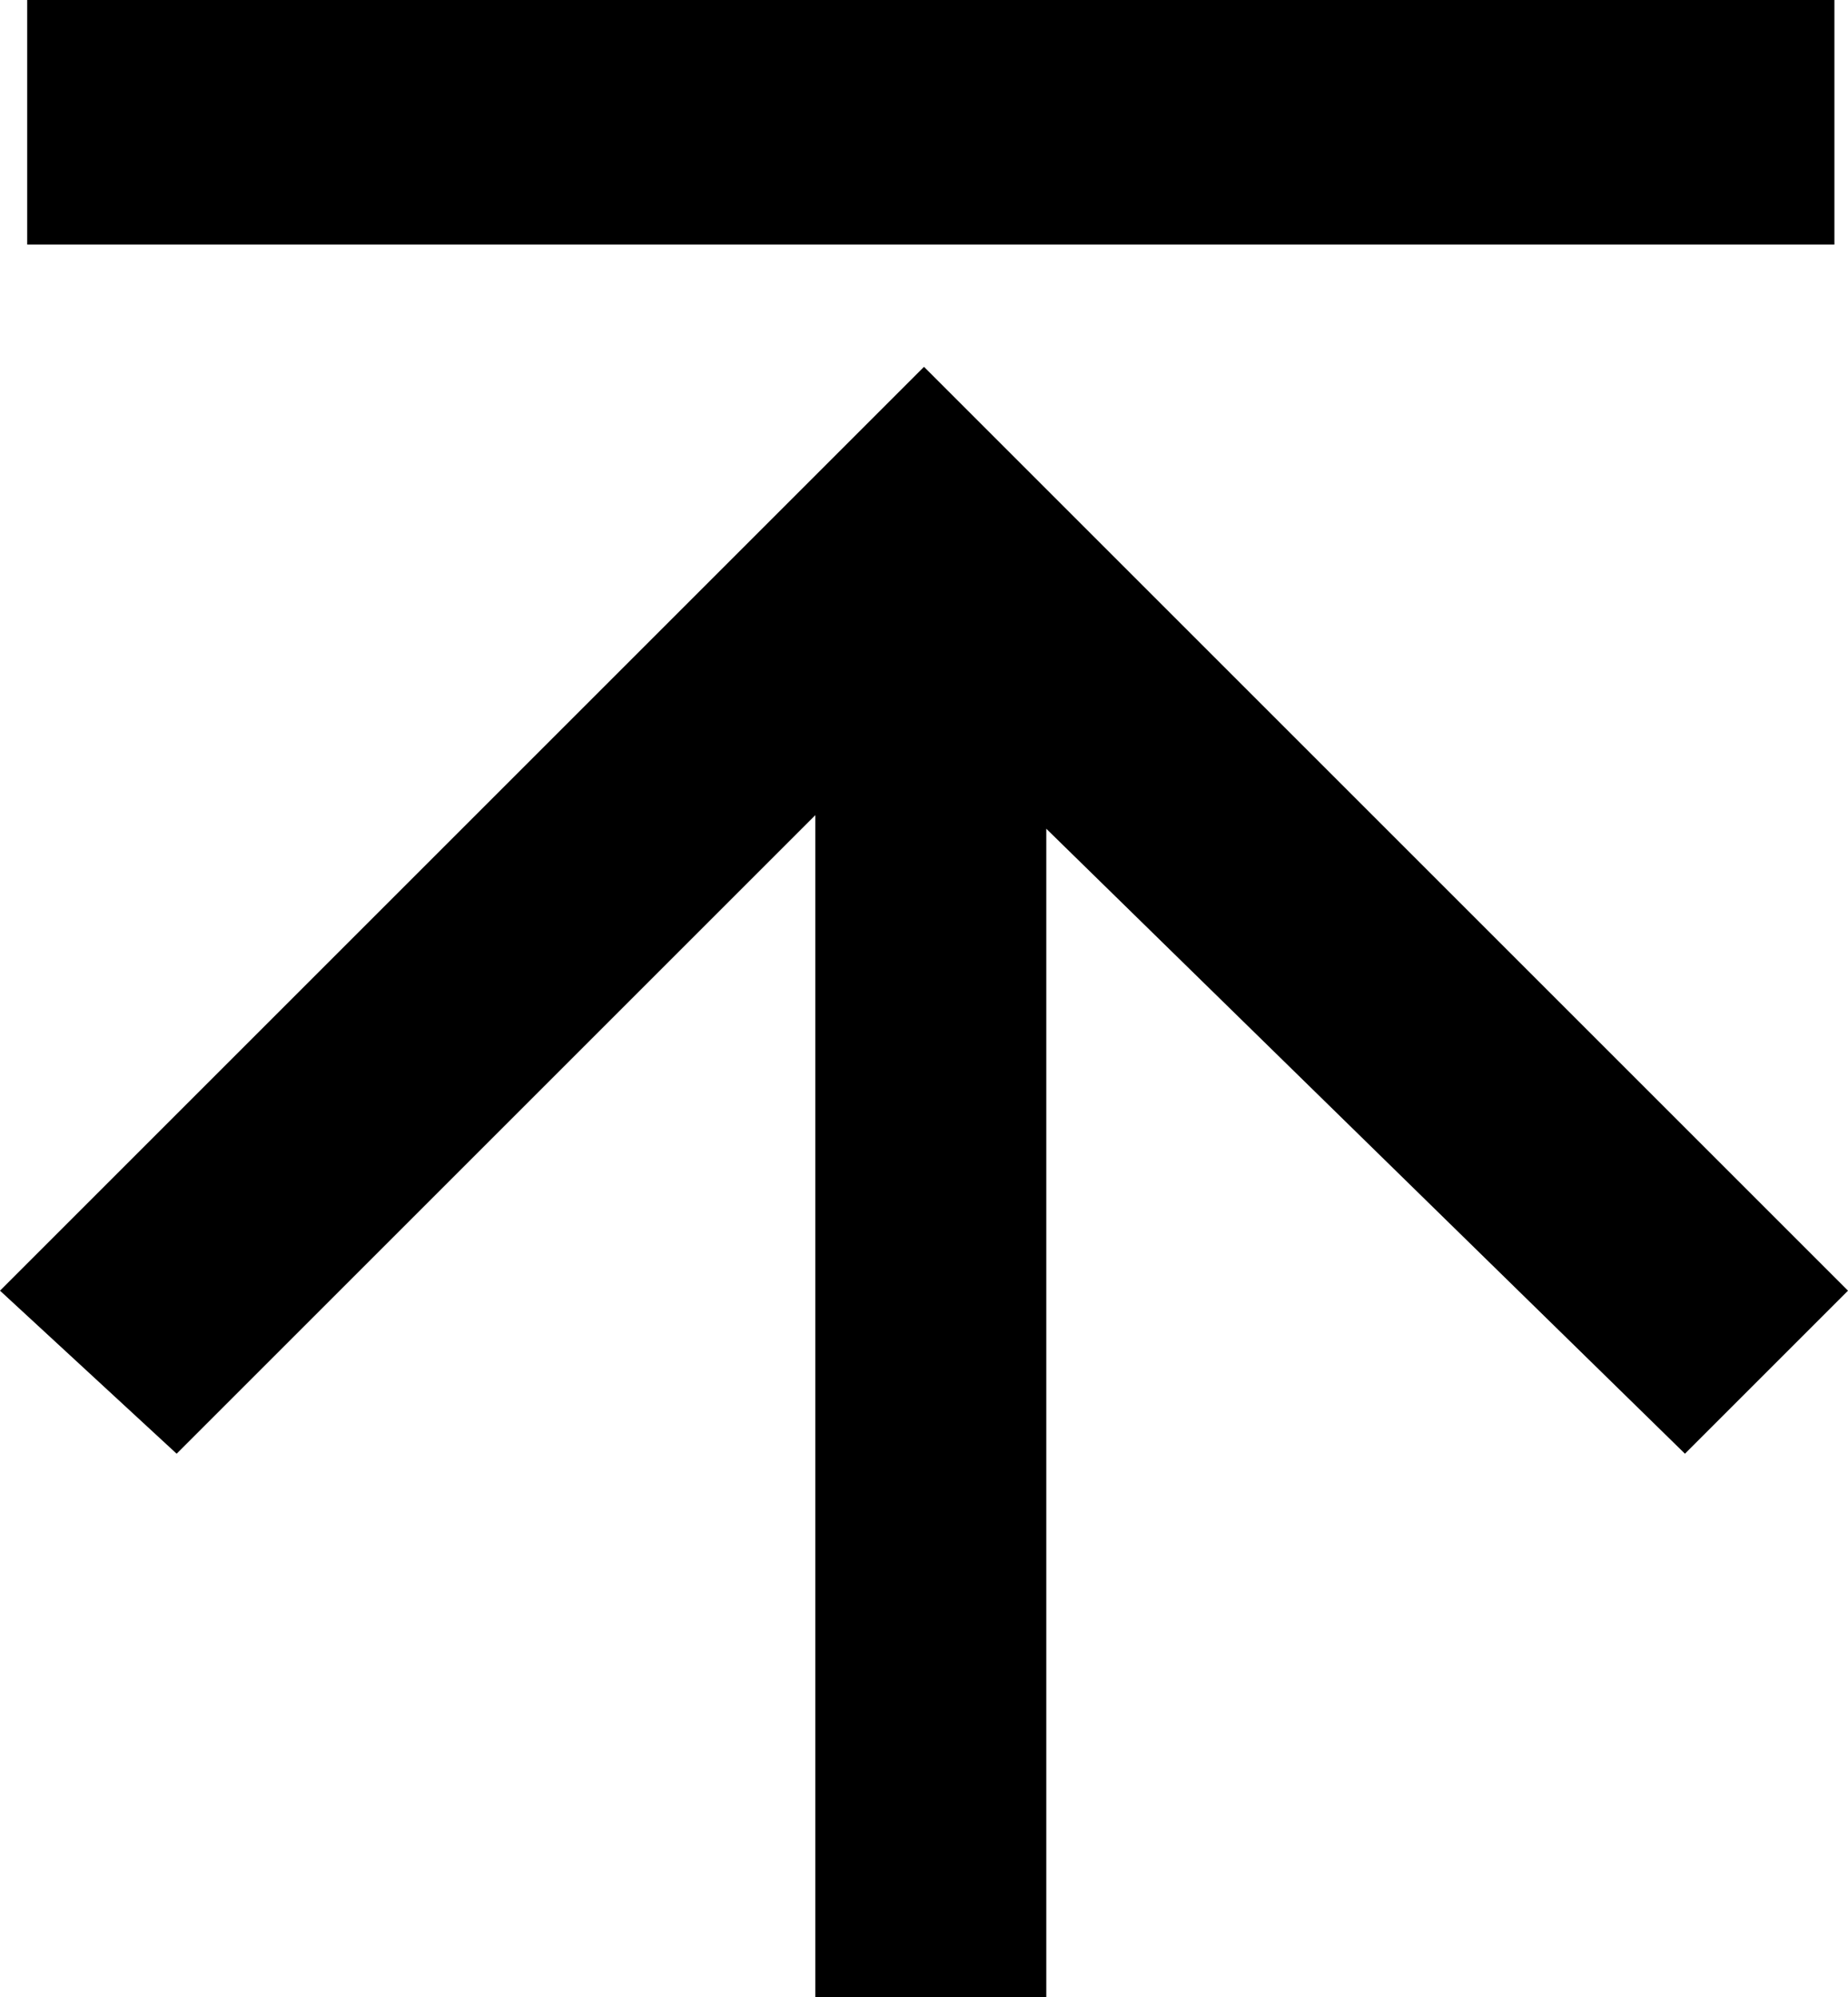
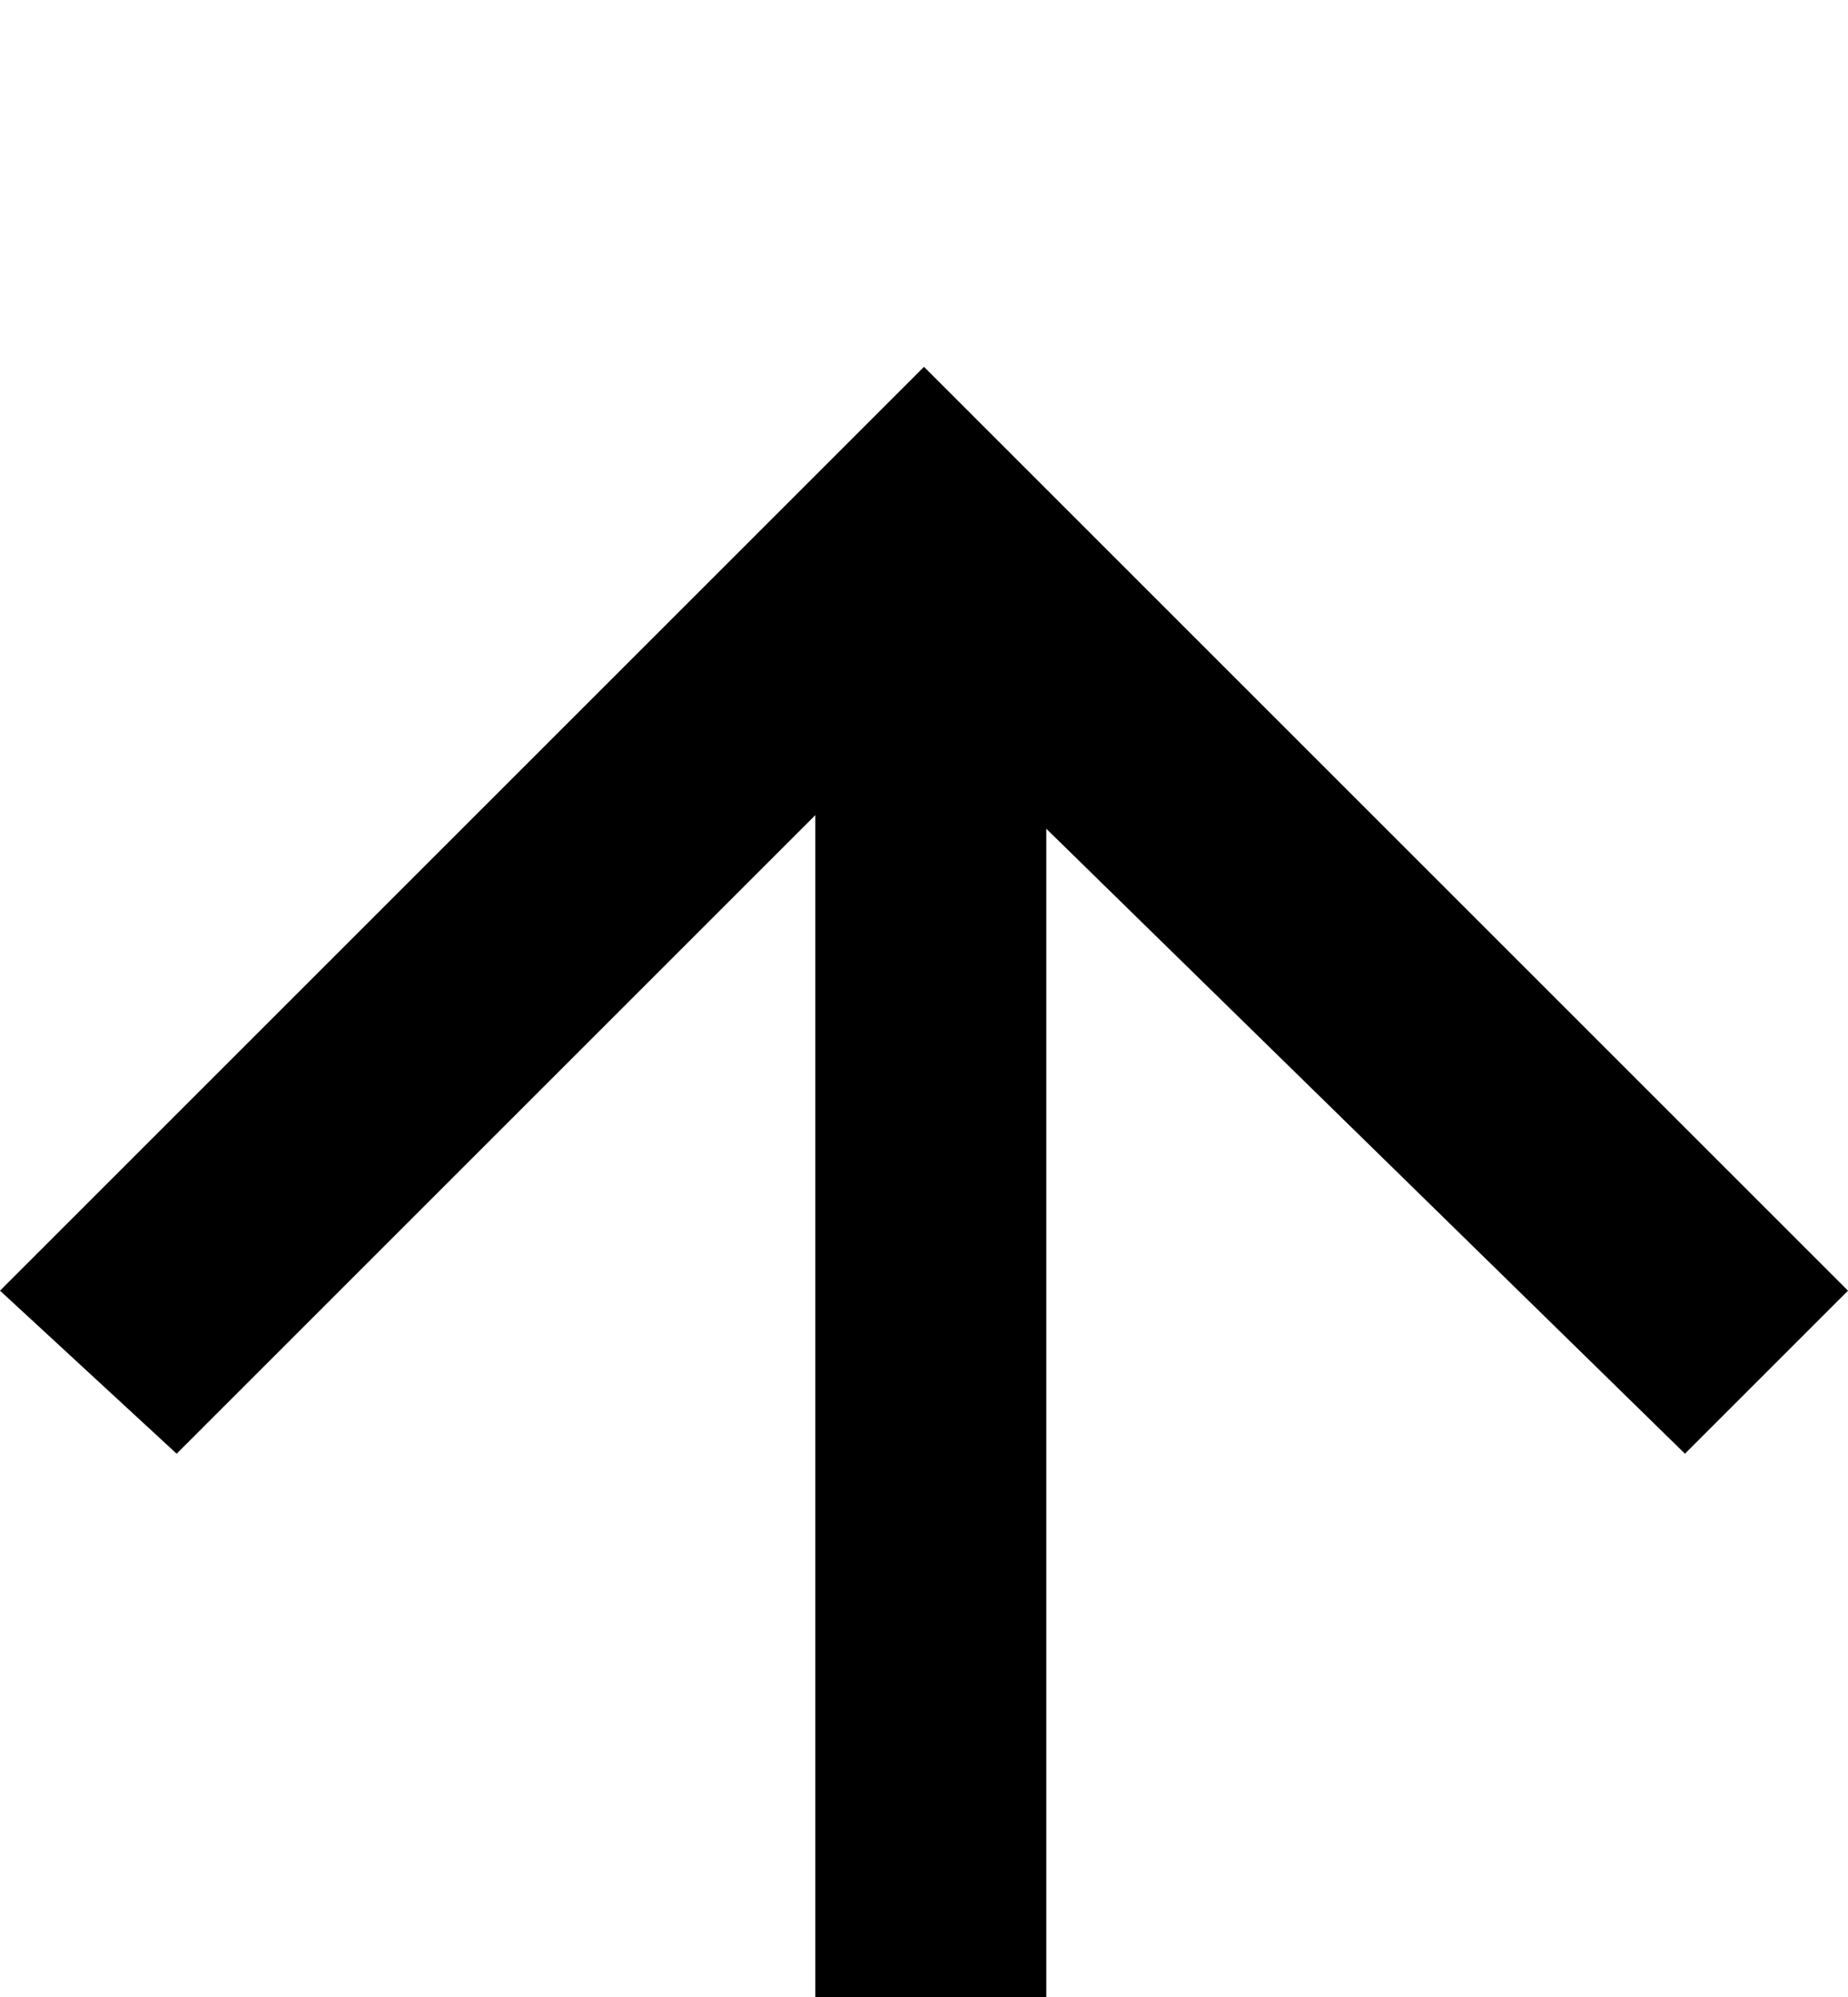
<svg xmlns="http://www.w3.org/2000/svg" version="1.1" id="圖層_1" x="0px" y="0px" viewBox="0 0 13.6 14.7" style="enable-background:new 0 0 13.6 14.7;" xml:space="preserve">
  <g>
-     <rect x="0.2" width="13.3" height="1.8" />
    <polygon points="0,9.5 1.3,10.7 6,6 6,14.7 7.7,14.7 7.7,6.1 12.4,10.7 13.6,9.5 6.8,2.7  " />
  </g>
</svg>